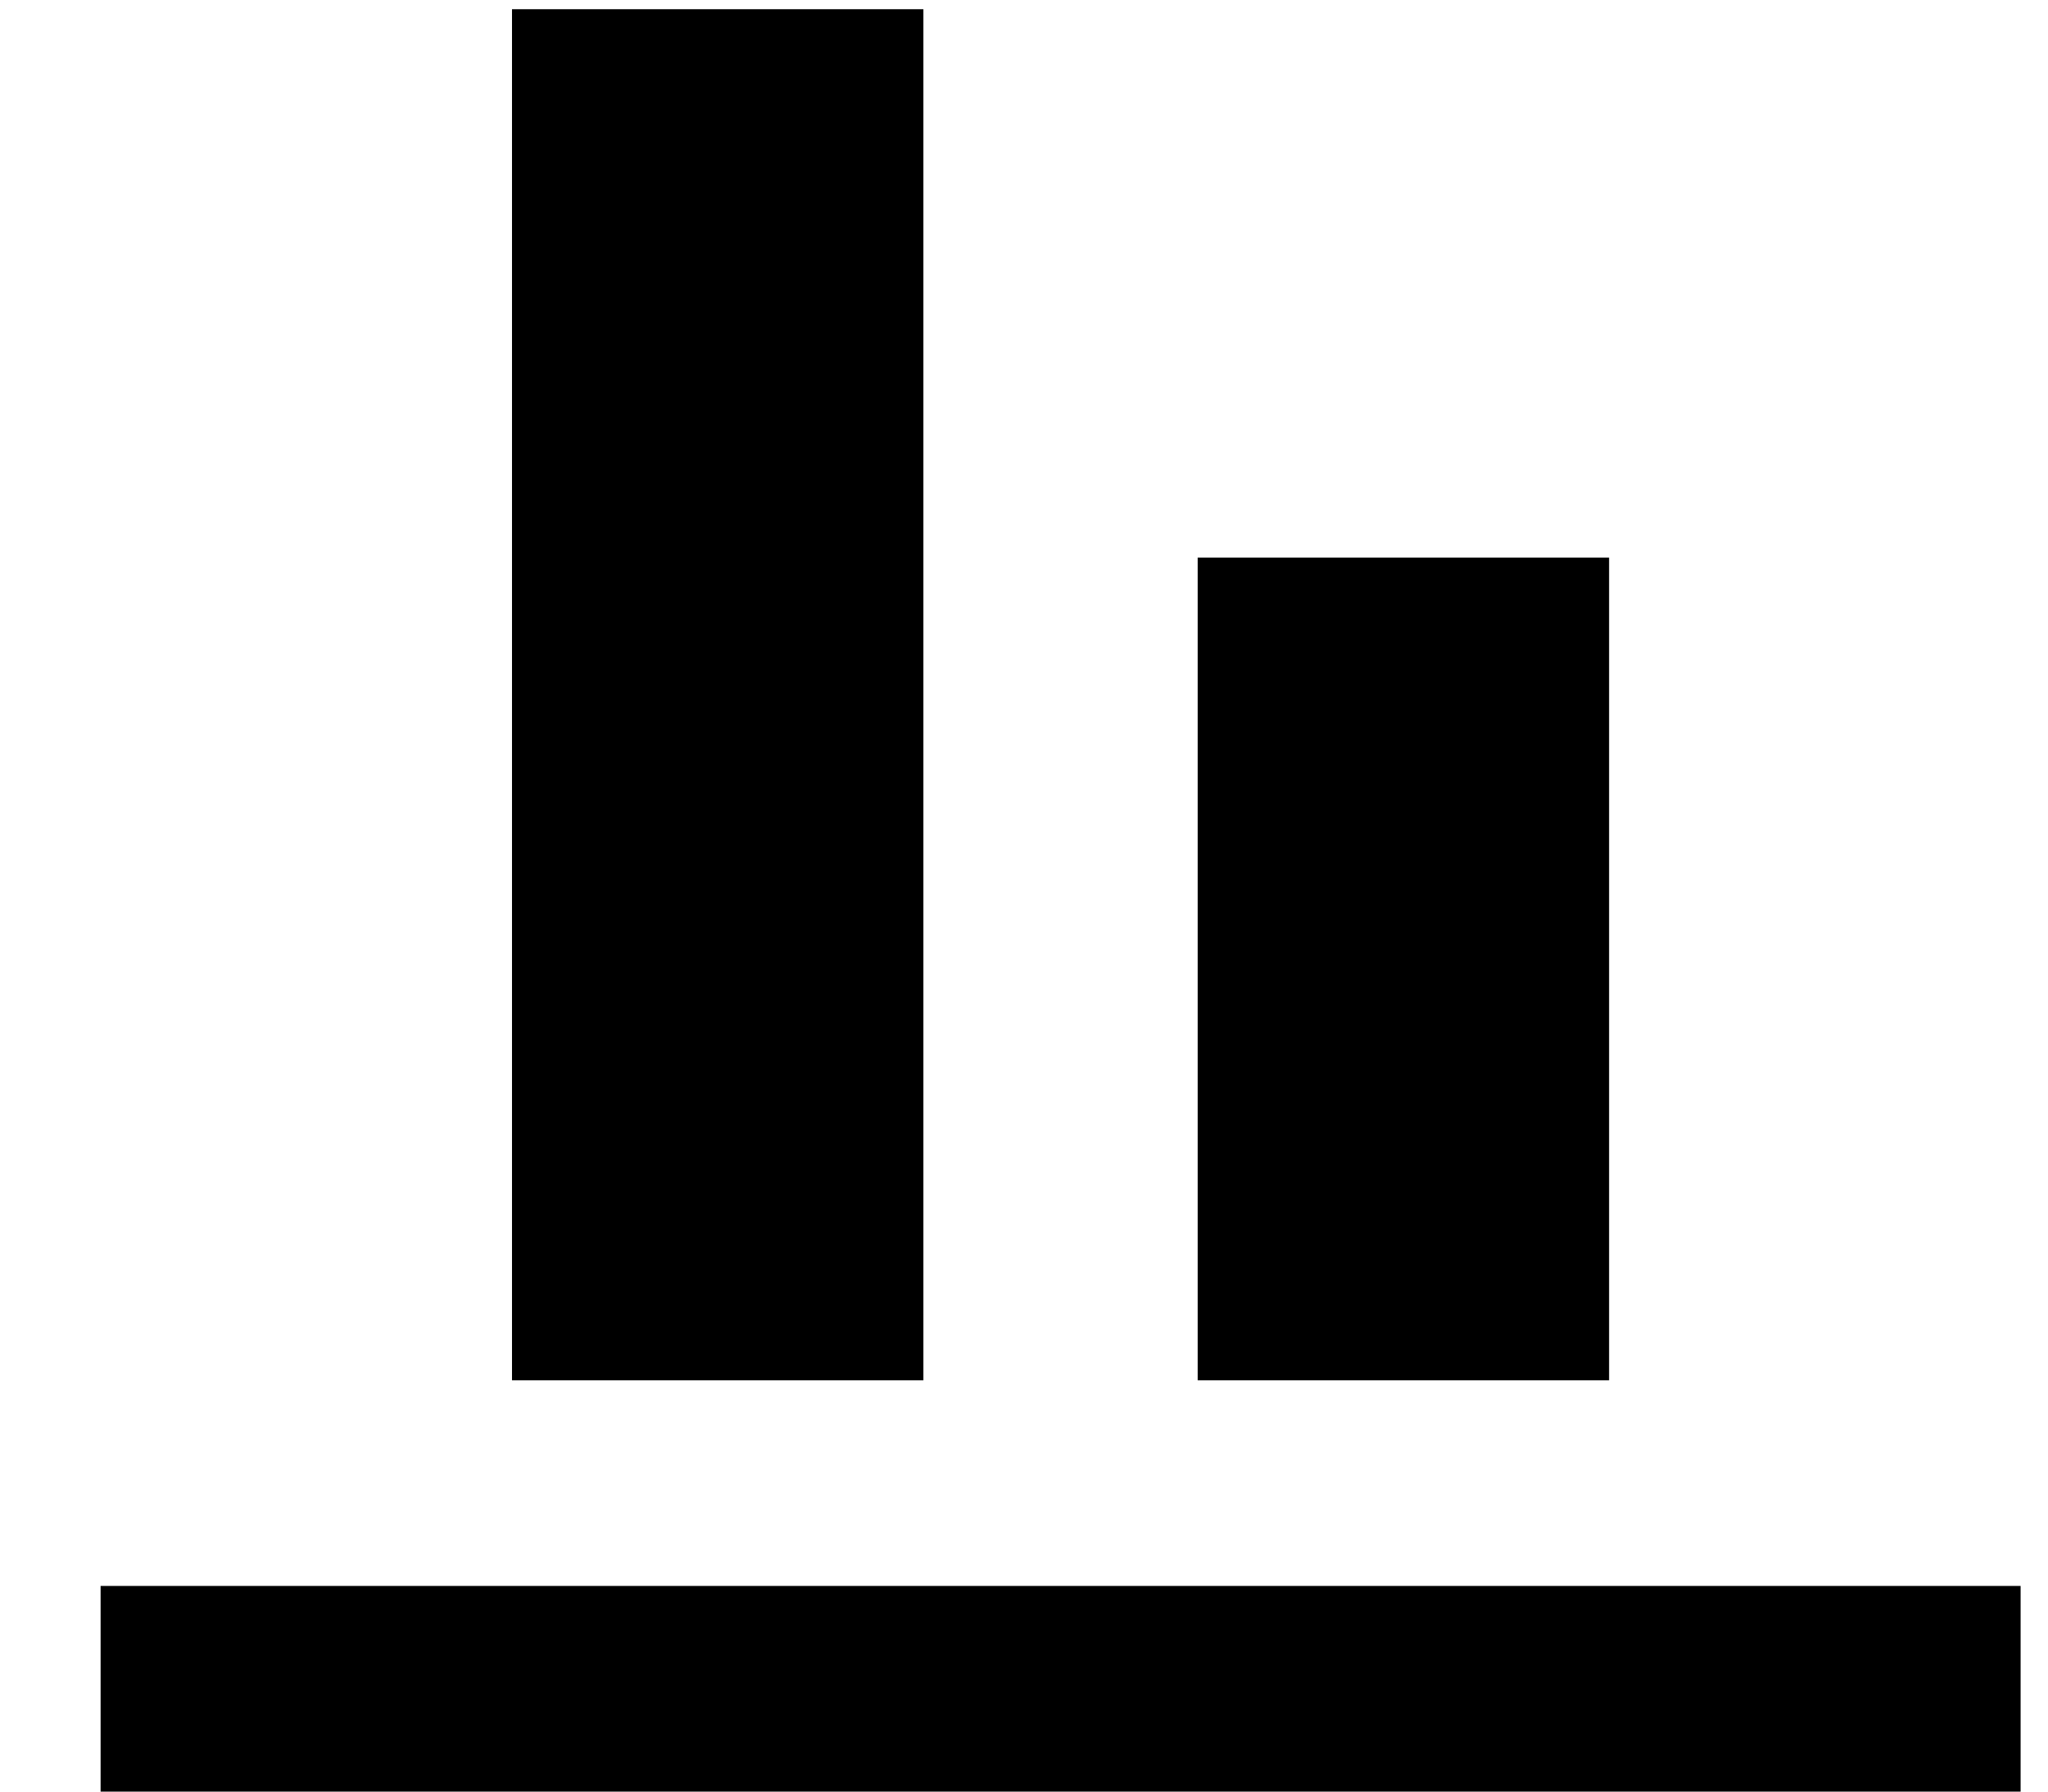
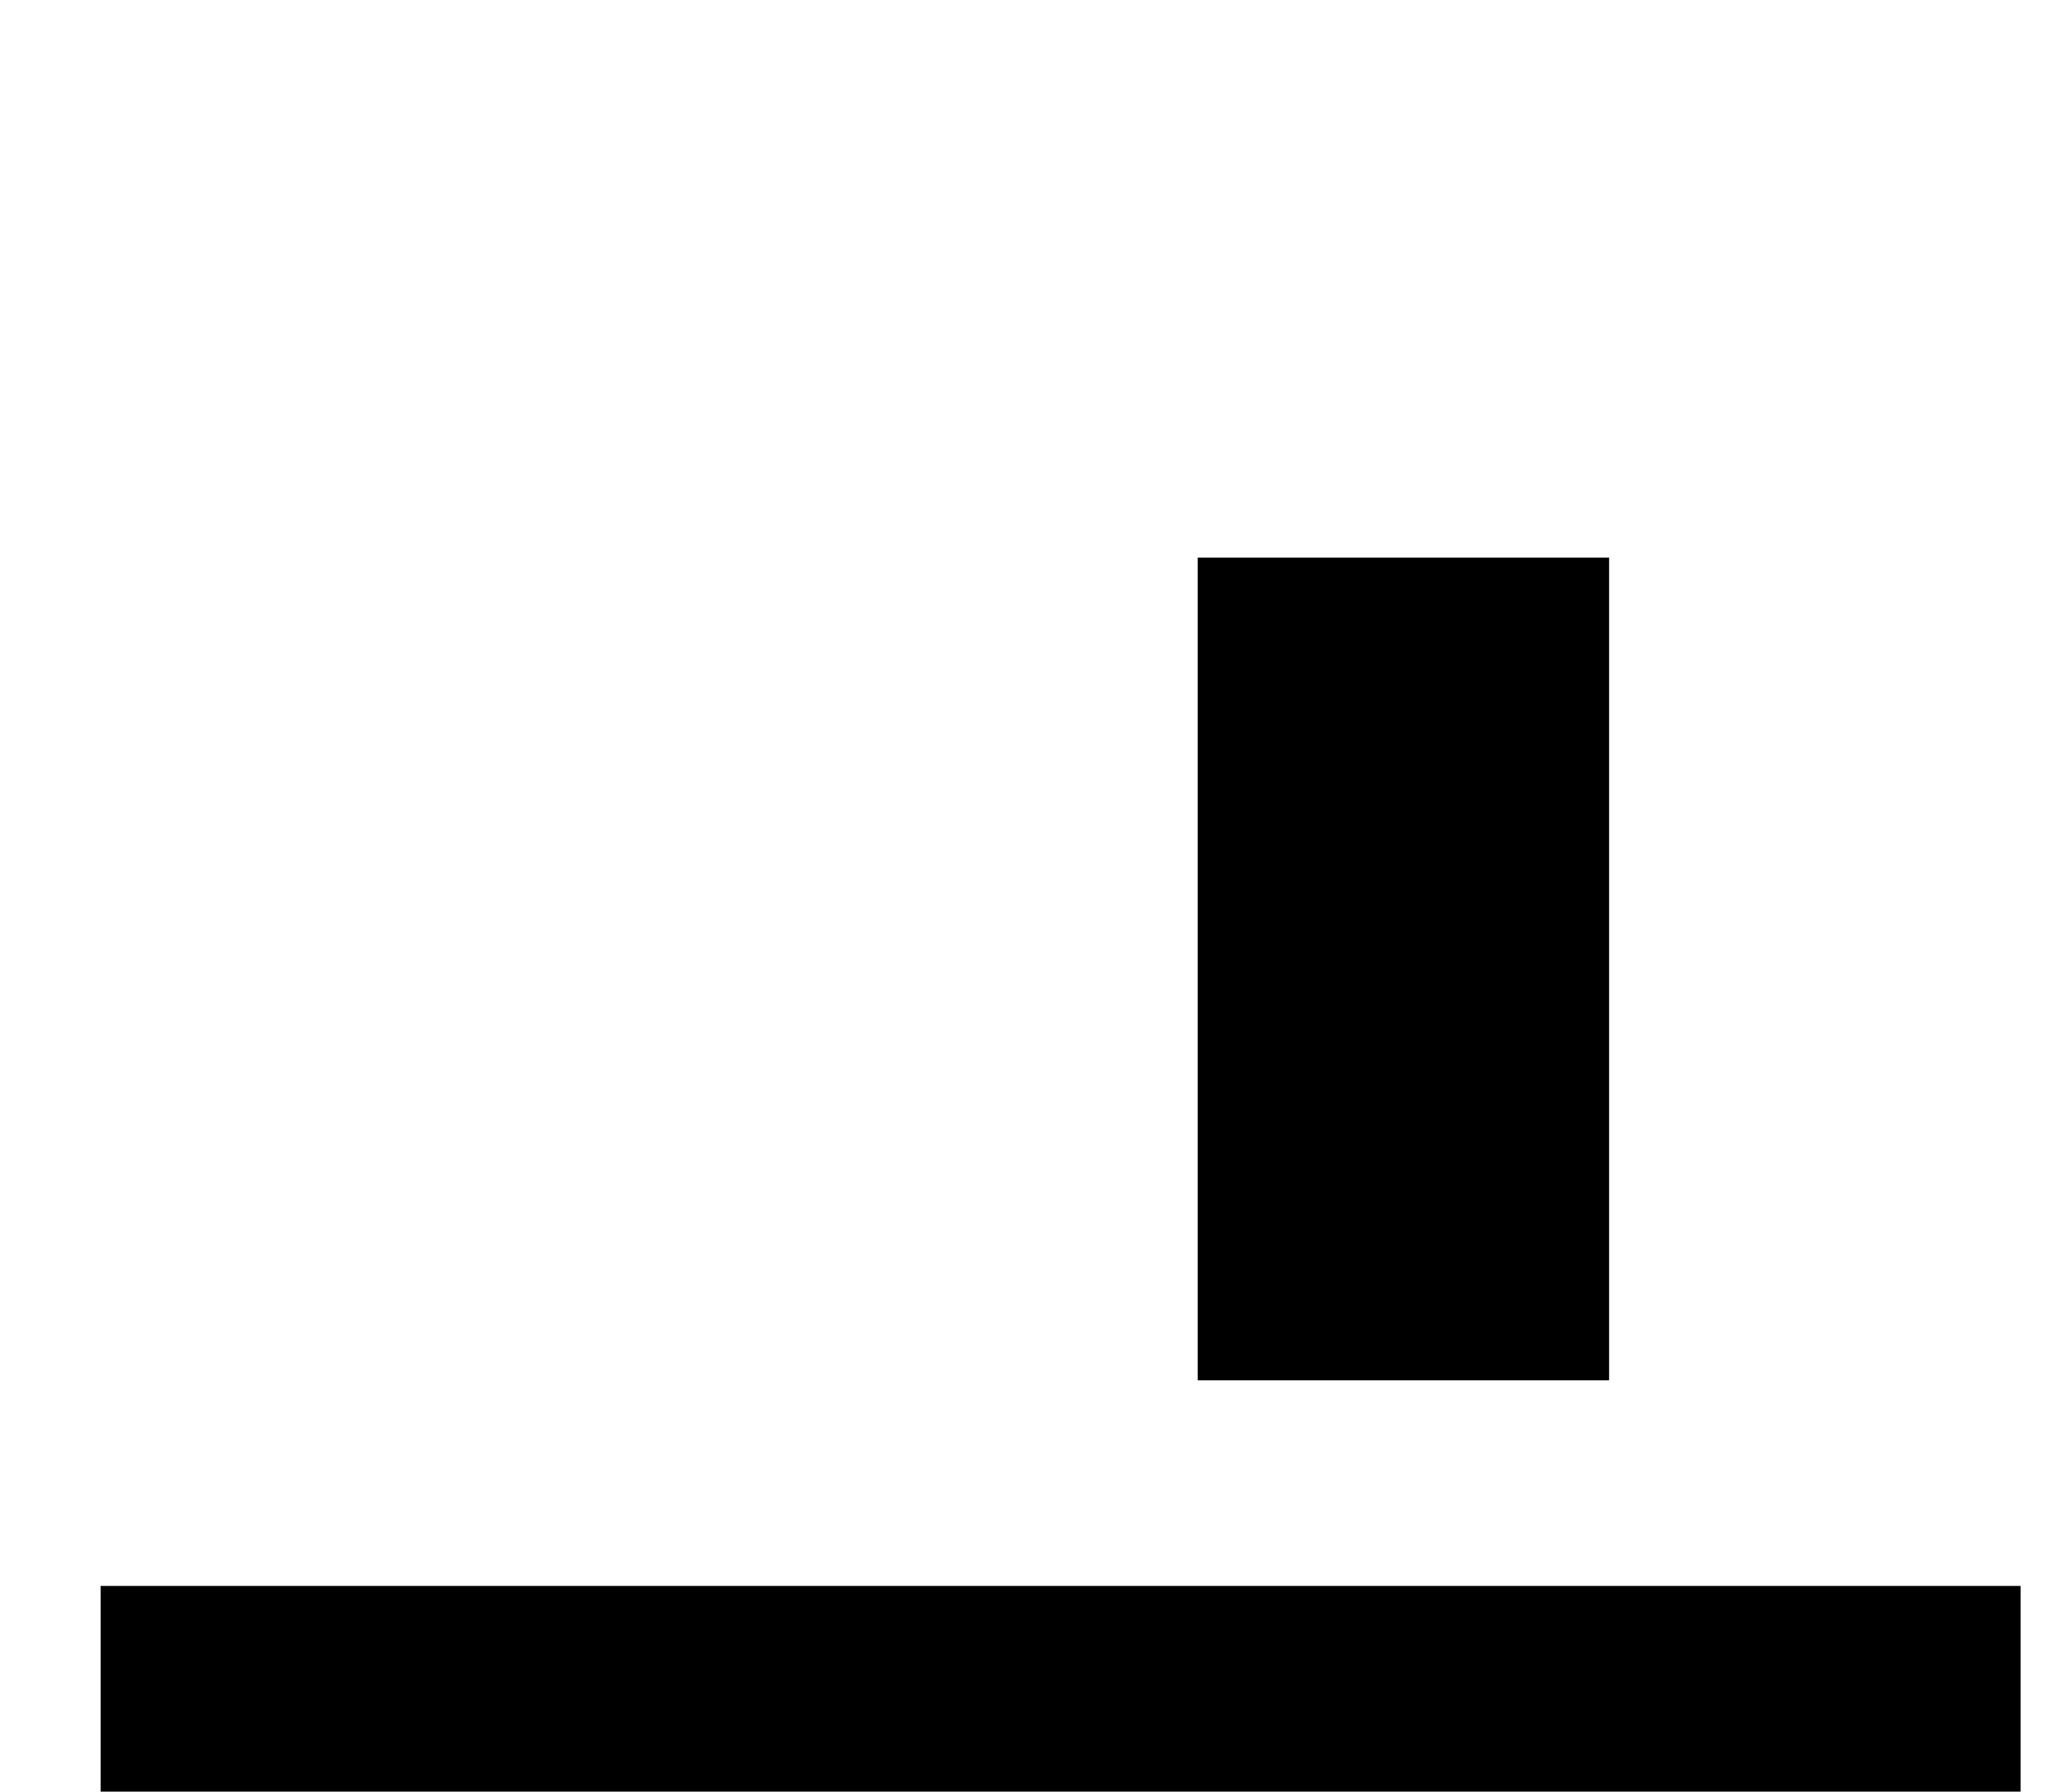
<svg xmlns="http://www.w3.org/2000/svg" width="16" height="14" viewBox="0 0 16 14" fill="none">
-   <rect x="4" y="10.786" width="10.714" height="3.214" transform="rotate(-90 4 10.786)" fill="black" />
  <rect x="9.357" y="10.786" width="6.429" height="3.214" transform="rotate(-90 9.357 10.786)" fill="black" />
  <rect x="15.786" y="14" width="15" height="1.607" transform="rotate(180 15.786 14)" fill="black" />
</svg>